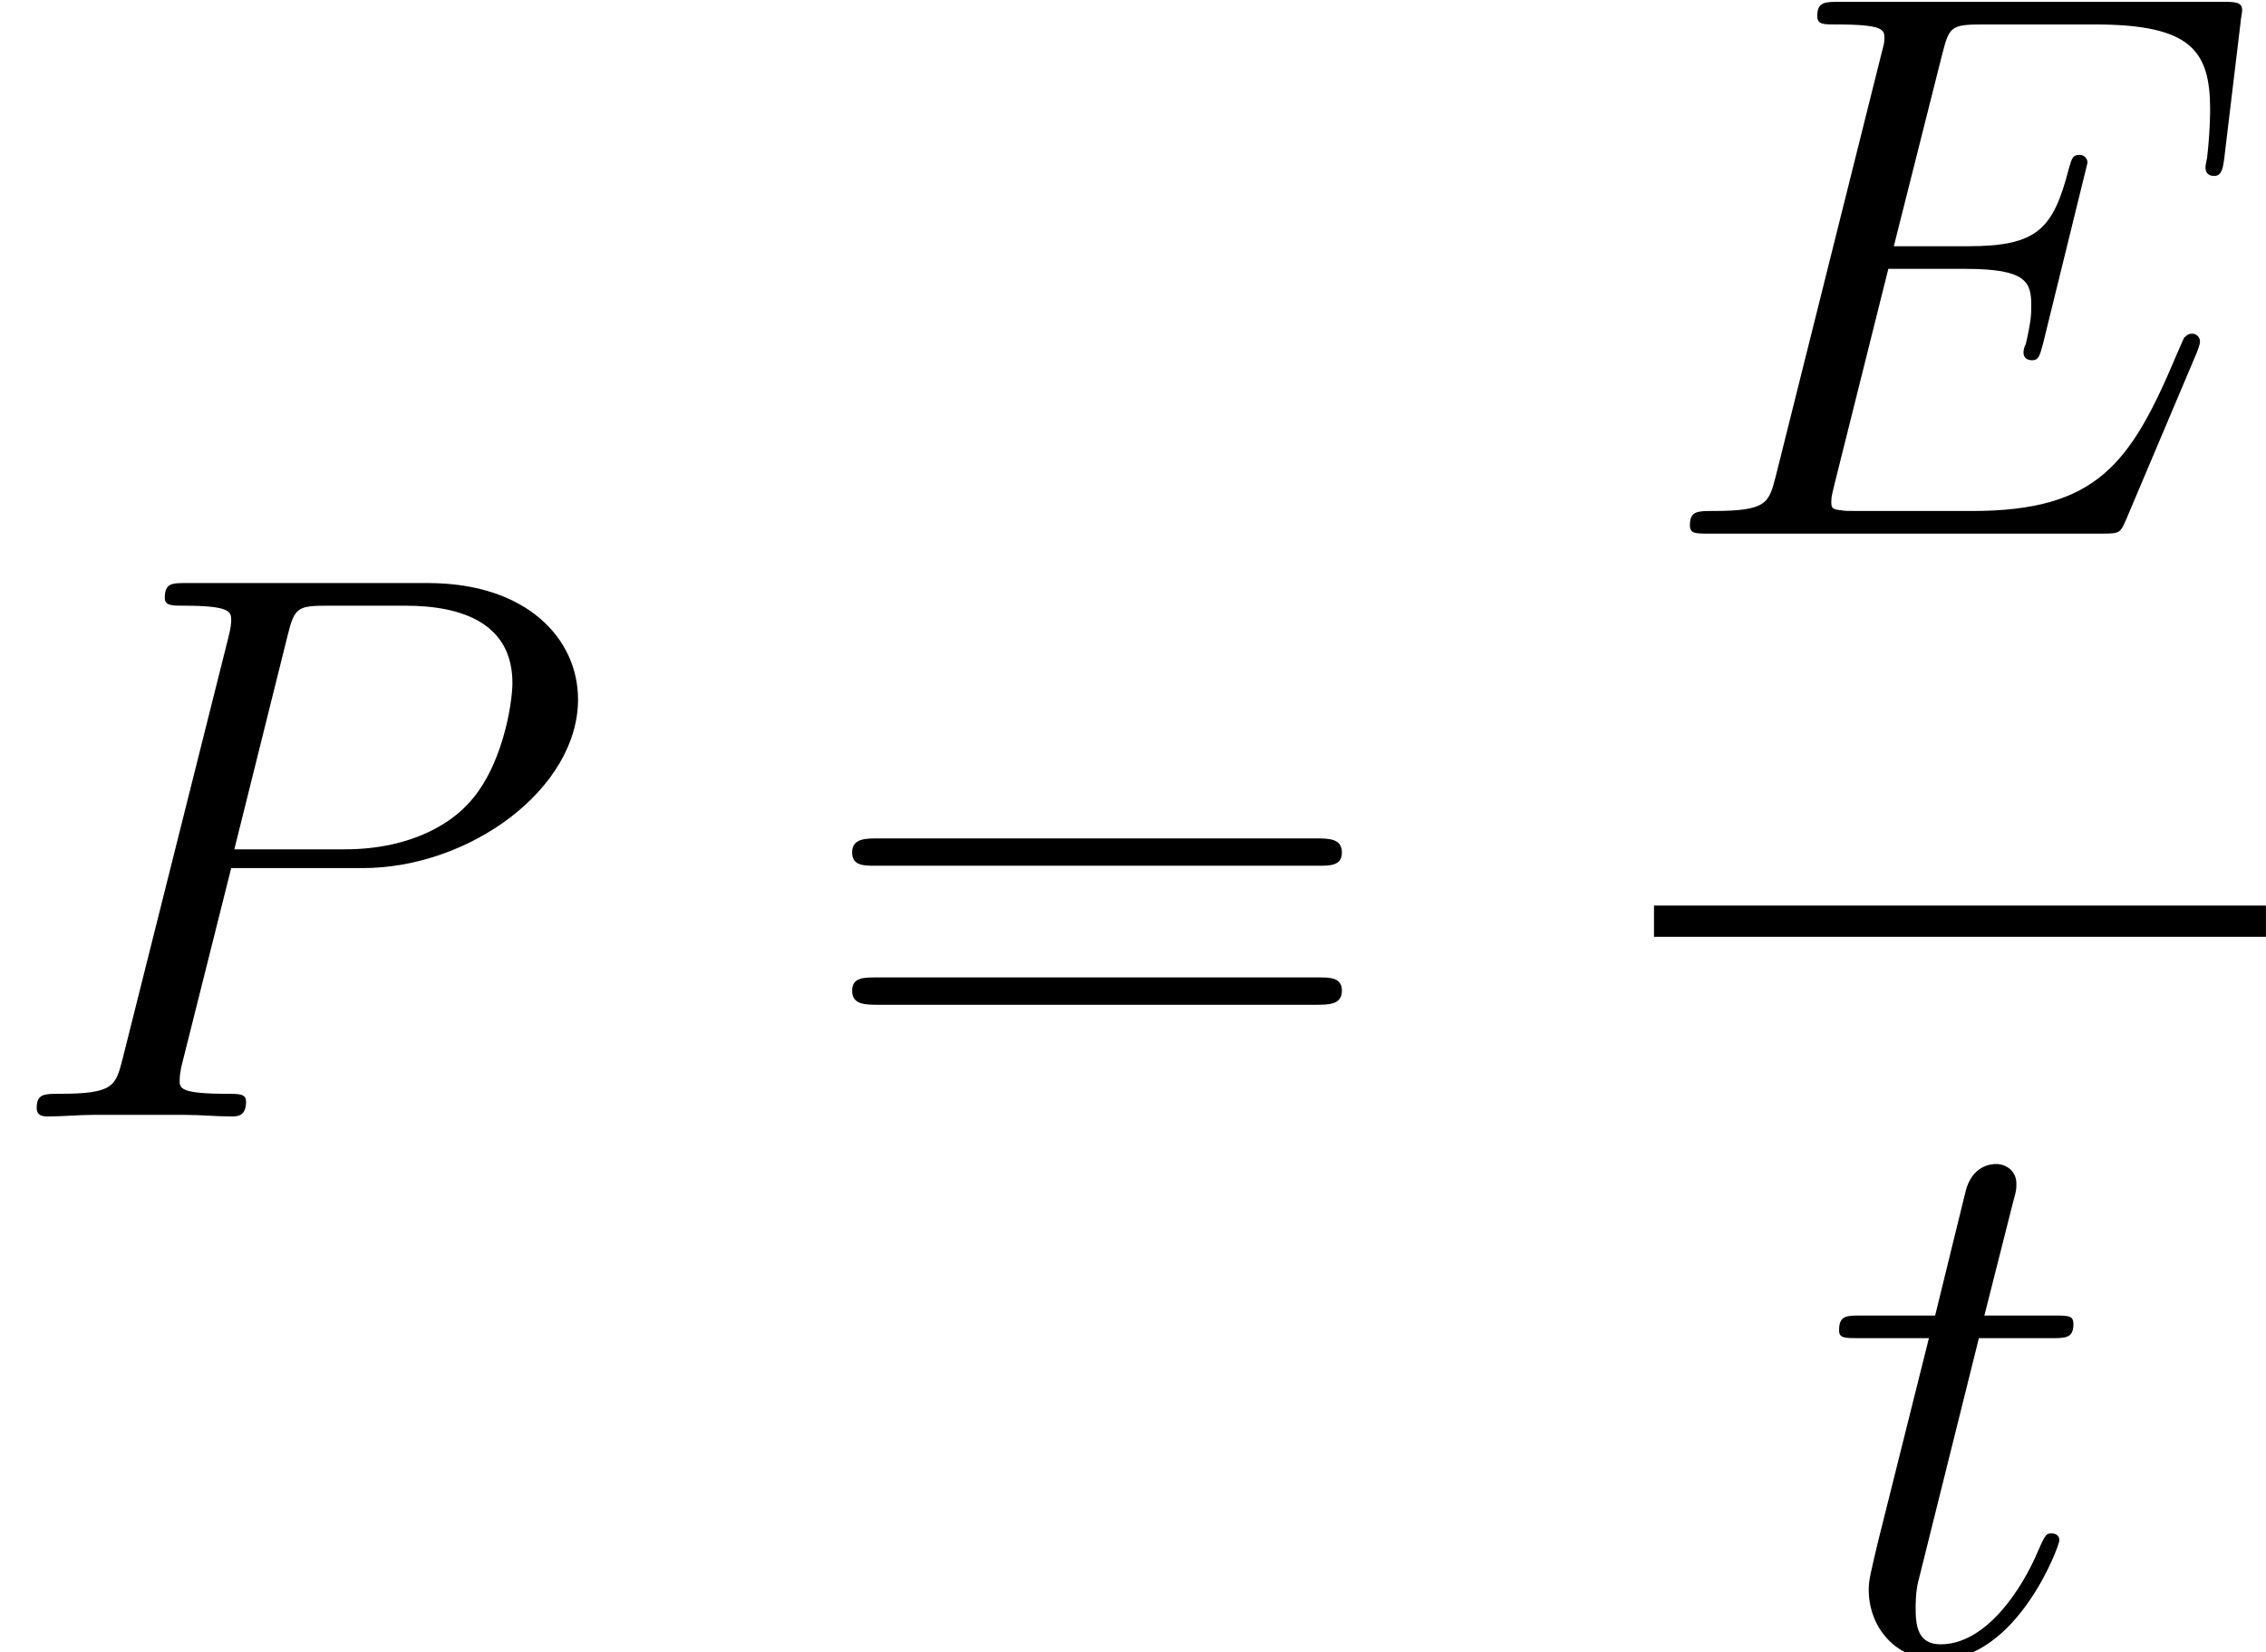
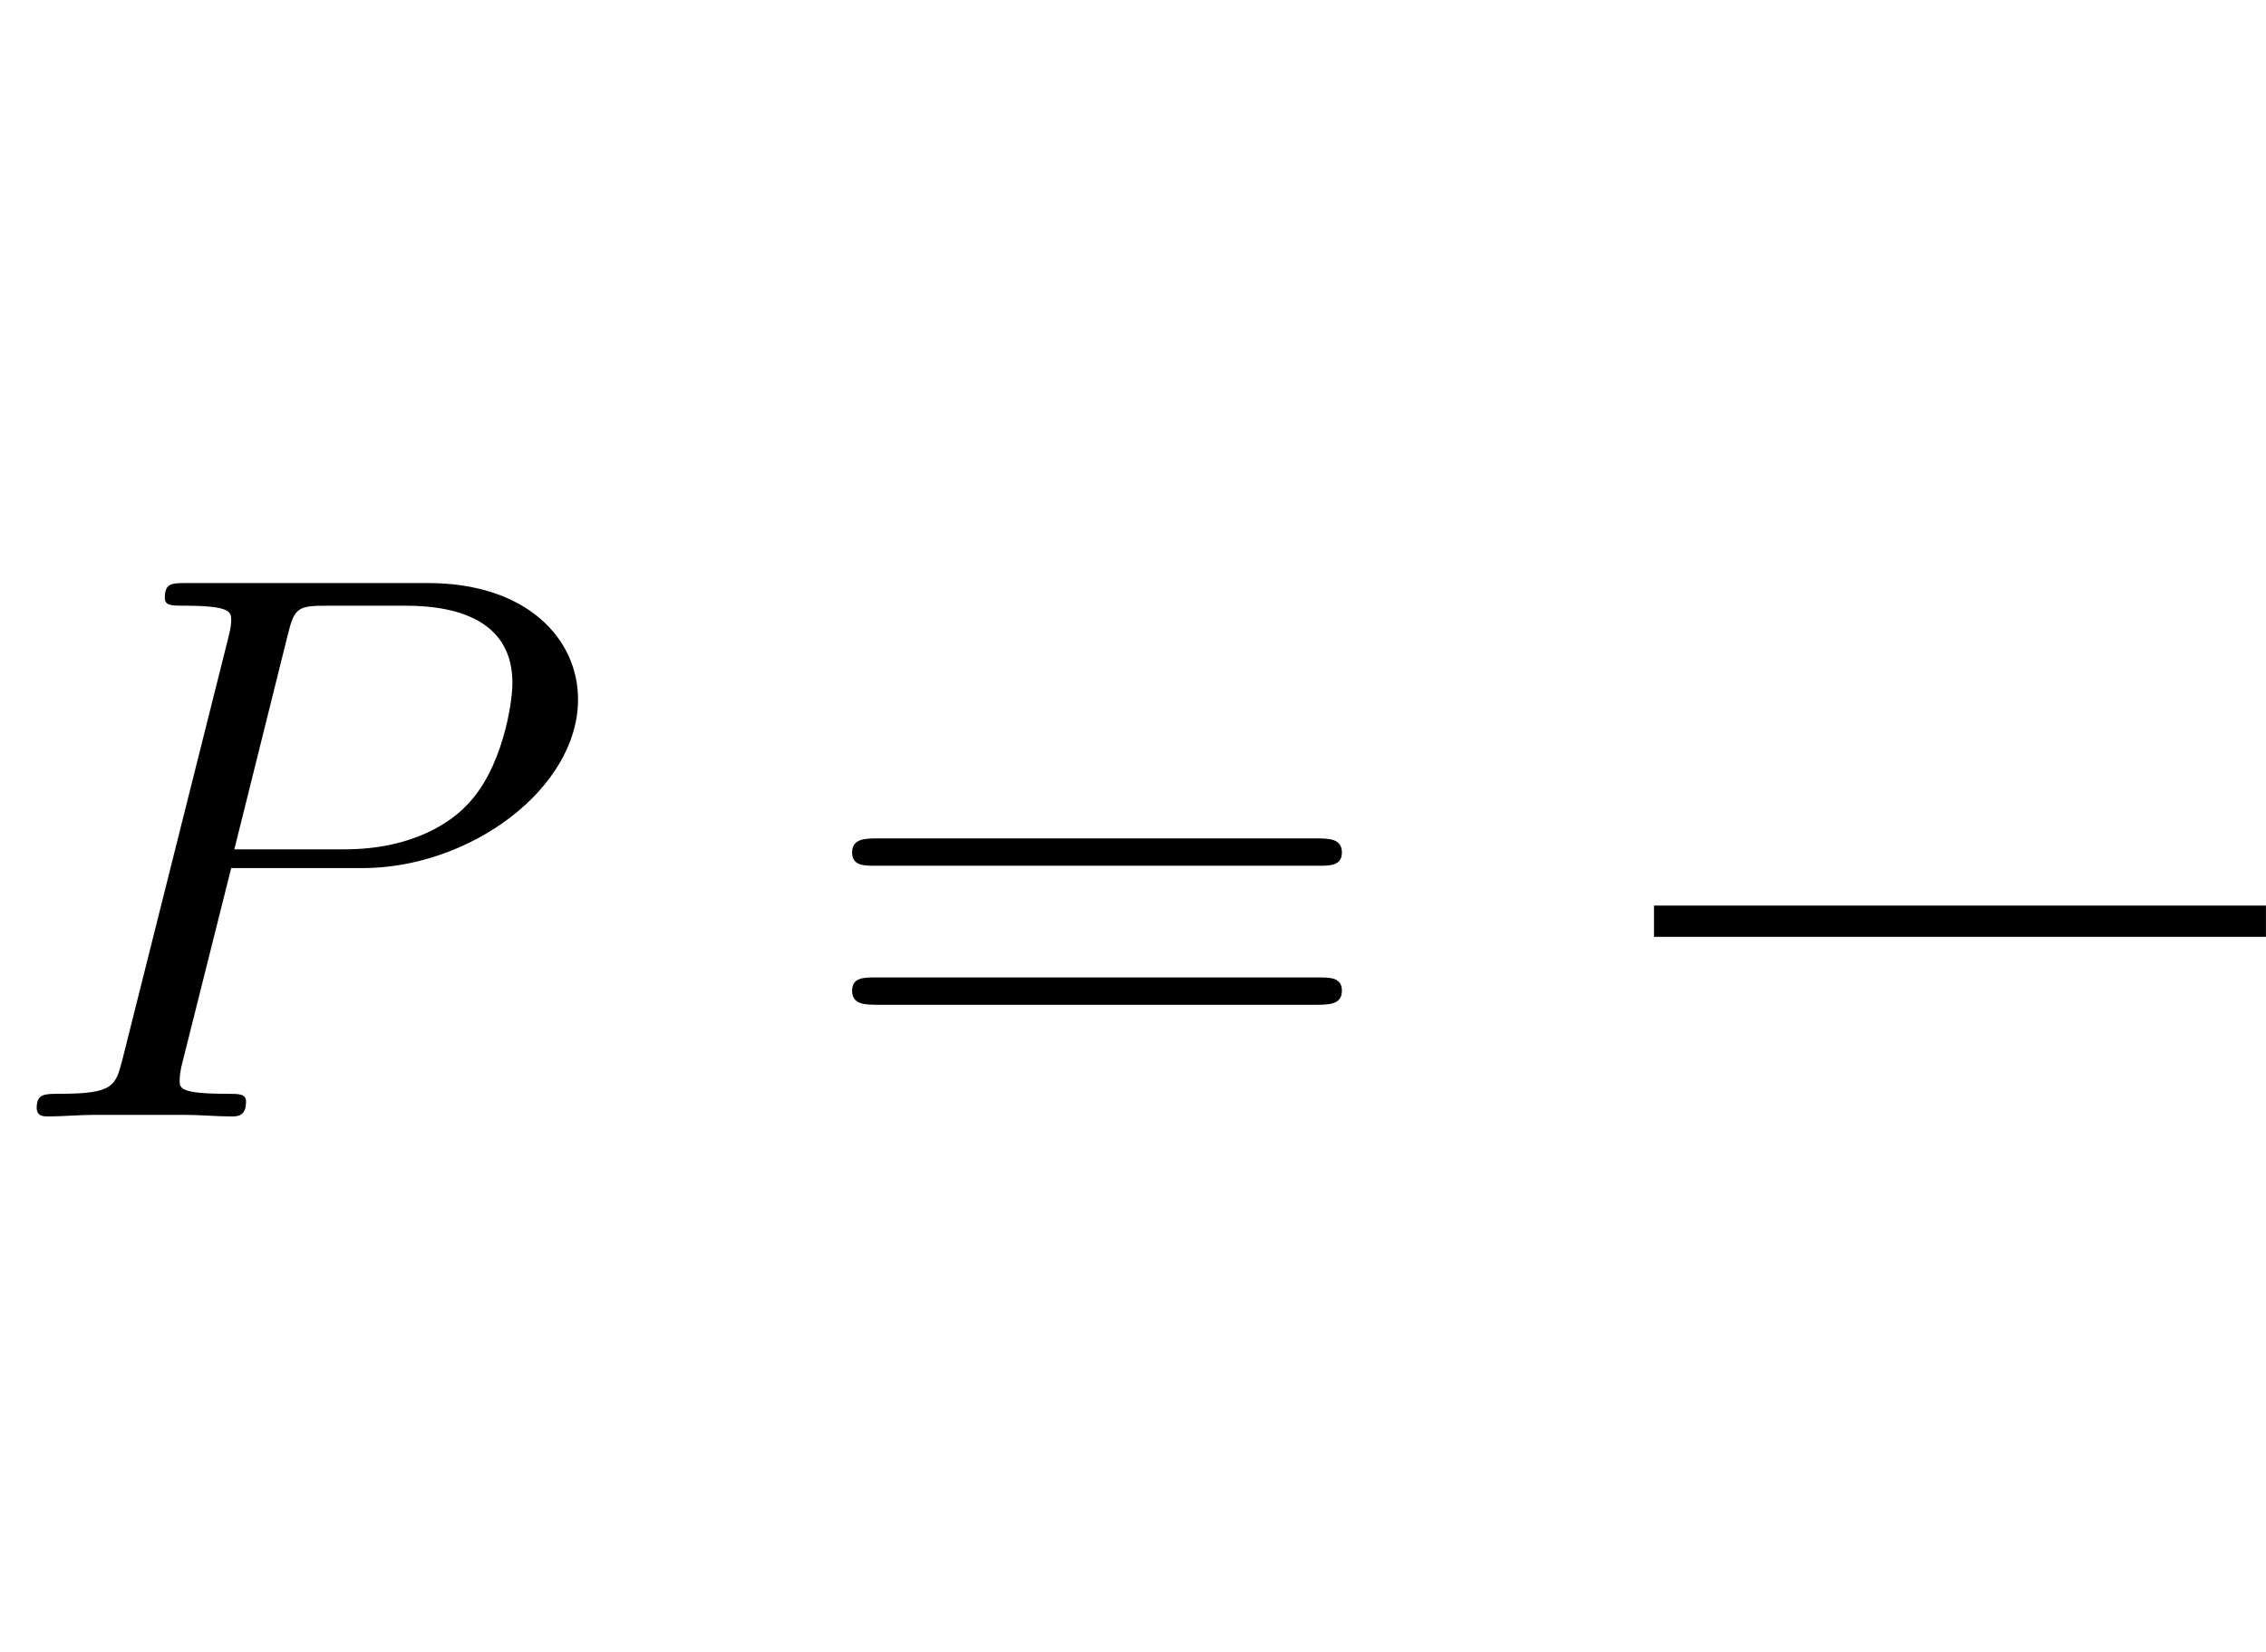
<svg xmlns="http://www.w3.org/2000/svg" xmlns:xlink="http://www.w3.org/1999/xlink" version="1.1" width="46.242pt" height="33.722pt" viewBox="210.005 81.063 46.242 33.722">
  <defs>
-     <path id="g0-69" d="M11.078-3.698C11.094-3.746 11.142-3.858 11.142-3.921C11.142-4.001 11.078-4.081 10.983-4.081C10.919-4.081 10.887-4.065 10.839-4.017C10.807-4.001 10.807-3.969 10.664-3.65C9.724-1.419 9.038-.462 6.488-.462H4.16C3.937-.462 3.905-.462 3.81-.478C3.634-.494 3.618-.526 3.618-.654C3.618-.765 3.65-.861 3.682-1.004L4.782-5.404H6.36C7.603-5.404 7.699-5.133 7.699-4.655C7.699-4.495 7.699-4.352 7.588-3.873C7.556-3.81 7.54-3.746 7.54-3.698C7.54-3.587 7.619-3.539 7.715-3.539C7.859-3.539 7.874-3.65 7.938-3.873L8.847-7.572C8.847-7.651 8.783-7.731 8.687-7.731C8.544-7.731 8.528-7.667 8.464-7.444C8.145-6.217 7.827-5.866 6.408-5.866H4.894L5.882-9.787C6.025-10.345 6.057-10.393 6.711-10.393H8.99C10.951-10.393 11.349-9.867 11.349-8.656C11.349-8.64 11.349-8.193 11.286-7.667C11.27-7.603 11.254-7.508 11.254-7.476C11.254-7.348 11.333-7.301 11.429-7.301C11.541-7.301 11.604-7.364 11.636-7.651L11.971-10.441C11.971-10.489 12.003-10.648 12.003-10.68C12.003-10.855 11.86-10.855 11.573-10.855H3.794C3.491-10.855 3.332-10.855 3.332-10.568C3.332-10.393 3.443-10.393 3.714-10.393C4.702-10.393 4.702-10.281 4.702-10.106C4.702-10.026 4.686-9.963 4.639-9.787L2.487-1.18C2.343-.622 2.311-.462 1.196-.462C.893-.462 .733-.462 .733-.175C.733 0 .829 0 1.148 0H9.15C9.5 0 9.516-.016 9.628-.271L11.078-3.698Z" />
    <path id="g0-80" d="M4.718-5.069H7.396C9.596-5.069 11.796-6.695 11.796-8.512C11.796-9.755 10.744-10.887 8.735-10.887H3.81C3.507-10.887 3.363-10.887 3.363-10.584C3.363-10.425 3.507-10.425 3.746-10.425C4.718-10.425 4.718-10.297 4.718-10.122C4.718-10.09 4.718-9.995 4.655-9.755L2.503-1.18C2.359-.622 2.327-.462 1.211-.462C.909-.462 .749-.462 .749-.175C.749 0 .893 0 .988 0C1.291 0 1.61-.032 1.913-.032H3.778C4.081-.032 4.415 0 4.718 0C4.846 0 5.021 0 5.021-.303C5.021-.462 4.878-.462 4.639-.462C3.682-.462 3.666-.574 3.666-.733C3.666-.813 3.682-.925 3.698-1.004L4.718-5.069ZM5.866-9.803C6.009-10.393 6.073-10.425 6.695-10.425H8.273C9.468-10.425 10.457-10.042 10.457-8.847C10.457-8.432 10.25-7.077 9.516-6.344C9.245-6.057 8.48-5.452 7.03-5.452H4.782L5.866-9.803Z" />
-     <path id="g0-116" d="M3.204-6.408H4.67C4.973-6.408 5.133-6.408 5.133-6.695C5.133-6.87 5.037-6.87 4.718-6.87H3.316L3.905-9.198C3.969-9.421 3.969-9.453 3.969-9.564C3.969-9.819 3.762-9.963 3.555-9.963C3.427-9.963 3.061-9.915 2.933-9.405L2.311-6.87H.813C.494-6.87 .351-6.87 .351-6.567C.351-6.408 .462-6.408 .765-6.408H2.184L1.132-2.2C1.004-1.642 .956-1.482 .956-1.275C.956-.526 1.482 .159 2.375 .159C3.985 .159 4.846-2.168 4.846-2.279C4.846-2.375 4.782-2.423 4.686-2.423C4.655-2.423 4.591-2.423 4.559-2.359C4.543-2.343 4.527-2.327 4.415-2.072C4.081-1.275 3.347-.159 2.423-.159C1.945-.159 1.913-.558 1.913-.909C1.913-.925 1.913-1.227 1.961-1.419L3.204-6.408Z" />
    <path id="g1-61" d="M10.25-5.117C10.489-5.117 10.728-5.117 10.728-5.388C10.728-5.675 10.457-5.675 10.186-5.675H1.275C1.004-5.675 .733-5.675 .733-5.388C.733-5.117 .972-5.117 1.211-5.117H10.25ZM10.186-2.279C10.457-2.279 10.728-2.279 10.728-2.566C10.728-2.837 10.489-2.837 10.25-2.837H1.211C.972-2.837 .733-2.837 .733-2.566C.733-2.279 1.004-2.279 1.275-2.279H10.186Z" />
  </defs>
  <g id="page1">
    <use x="210.005" y="103.851" xlink:href="#g0-80" />
    <use x="226.661" y="103.851" xlink:href="#g1-61" />
    <use x="243.758" y="91.955" xlink:href="#g0-69" />
    <rect x="243.758" y="99.547" height=".638" width="12.488" />
    <use x="247.184" y="114.785" xlink:href="#g0-116" />
  </g>
</svg>